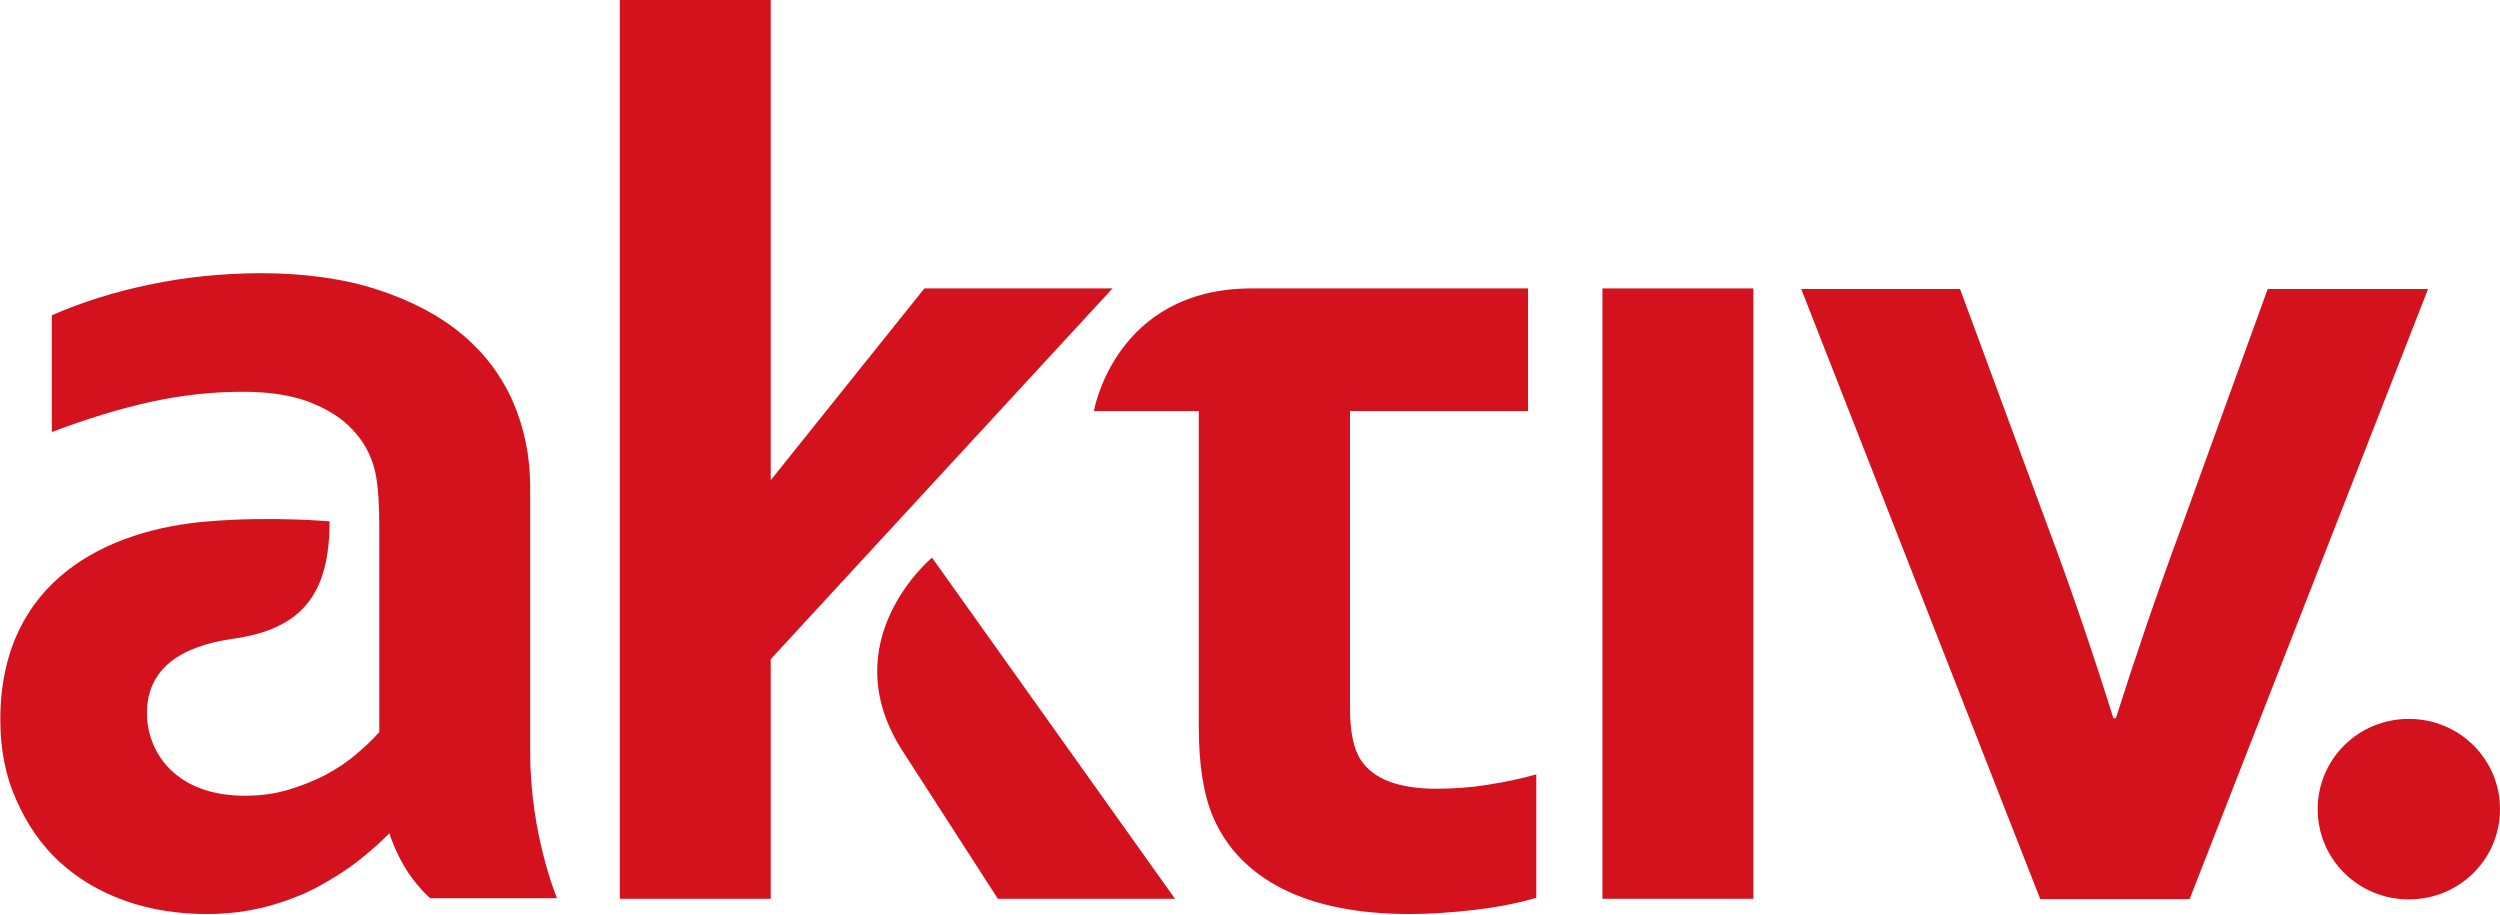
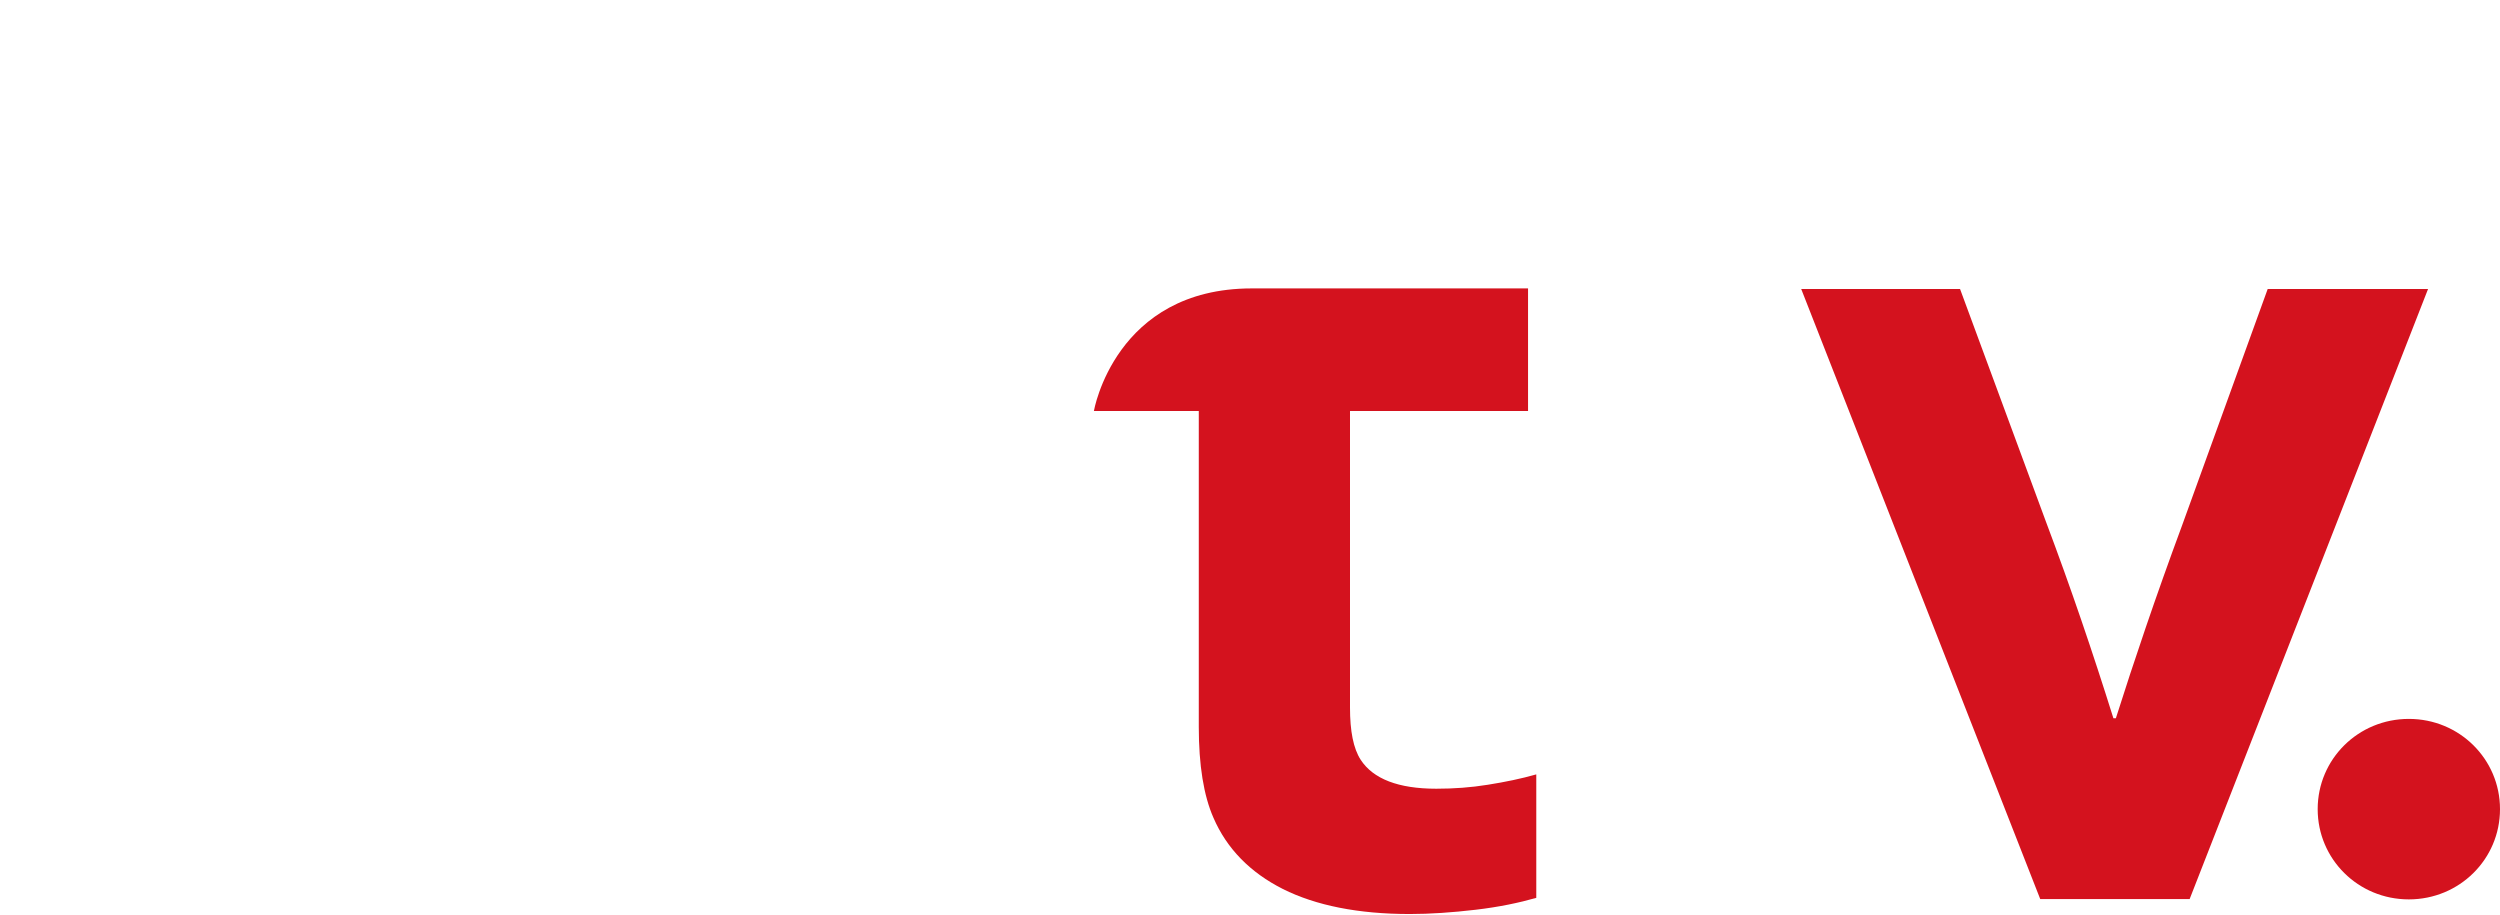
<svg xmlns="http://www.w3.org/2000/svg" id="Layer_2" data-name="Layer 2" viewBox="0 0 82 30">
  <defs>
    <style>
      .cls-1 {
        clip-path: url(#clippath);
      }

      .cls-2 {
        fill: none;
      }

      .cls-2, .cls-3 {
        stroke-width: 0px;
      }

      .cls-3 {
        fill: #d4121e;
      }
    </style>
    <clipPath id="clippath">
      <rect class="cls-2" width="82" height="30" />
    </clipPath>
  </defs>
  <g id="Layer_1-2" data-name="Layer 1">
    <g class="cls-1">
      <g>
-         <path class="cls-3" d="M57.51,9.46h-4.95v20.02h4.95V9.46Z" />
-         <path class="cls-3" d="M10.81,17.1c0,2.33-.86,3.53-3.16,3.85-1.77.25-2.83,1.01-2.83,2.44,0,1.29.95,2.71,3.2,2.71.51,0,.97-.06,1.42-.19.44-.13.86-.3,1.23-.49.37-.2.71-.42,1.01-.68.3-.25.55-.49.76-.73v-6.73c0-1.4-.13-1.86-.24-2.16-.15-.43-.41-.82-.77-1.16-.35-.34-.82-.6-1.38-.81-.57-.2-1.27-.3-2.09-.3-1,0-2,.11-3.01.33-1,.22-2.09.55-3.25.99v-3.83c1.01-.44,2.1-.78,3.23-1.01,1.14-.24,2.33-.36,3.58-.37,1.48,0,2.77.18,3.87.54,1.11.36,2.04.85,2.78,1.47.74.62,1.3,1.37,1.67,2.22.37.86.56,1.78.56,2.79v8.7c0,2.7.88,4.78.88,4.78h-4.16s-.33-.27-.71-.82c-.42-.63-.63-1.31-.63-1.31-.28.29-.61.58-1,.89-.39.31-.84.59-1.33.86-.5.27-1.05.48-1.67.65-.61.16-1.27.25-1.98.25-.96,0-1.86-.14-2.7-.44-.84-.3-1.55-.73-2.15-1.28-.6-.56-1.06-1.23-1.41-2.03C.19,25.48.01,24.59.01,23.61c0-4.6,3.54-6.25,6.83-6.51,2.05-.17,3.97,0,3.97,0Z" />
        <path class="cls-3" d="M82,26.54c0,1.64-1.33,2.96-2.99,2.96s-2.99-1.32-2.99-2.96,1.33-2.96,2.99-2.96,2.99,1.32,2.99,2.96Z" />
-         <path class="cls-3" d="M30.32,9.46l-5.04,6.29V0h-4.95v29.48h4.95v-7.86l11.21-12.16h-6.17Z" />
-         <path class="cls-3" d="M38.54,29.48h-5.81l-3.14-4.87c-2.3-3.6.98-6.32.98-6.32l7.97,11.19Z" />
        <path class="cls-3" d="M50.12,9.46v4.02h-5.84v9.73c0,.77.11,1.34.35,1.71.41.63,1.24.95,2.48.95.57,0,1.14-.04,1.69-.13.57-.09,1.1-.2,1.59-.34v4.05c-.56.16-1.22.3-1.99.39-.77.09-1.49.14-2.16.14-1.69,0-3.08-.28-4.16-.82-1.07-.54-1.84-1.32-2.28-2.34-.32-.73-.48-1.72-.48-2.98v-10.36h-3.44s.69-4.02,5.18-4.02h9.06Z" />
        <path class="cls-3" d="M79.64,9.48l-7.82,20.01h-4.9l-7.84-20.01h5.21l2.82,7.64c.81,2.15,1.54,4.3,2.21,6.44h.08c.59-1.86,1.3-3.97,2.17-6.32l2.81-7.76h5.26Z" />
      </g>
    </g>
  </g>
</svg>